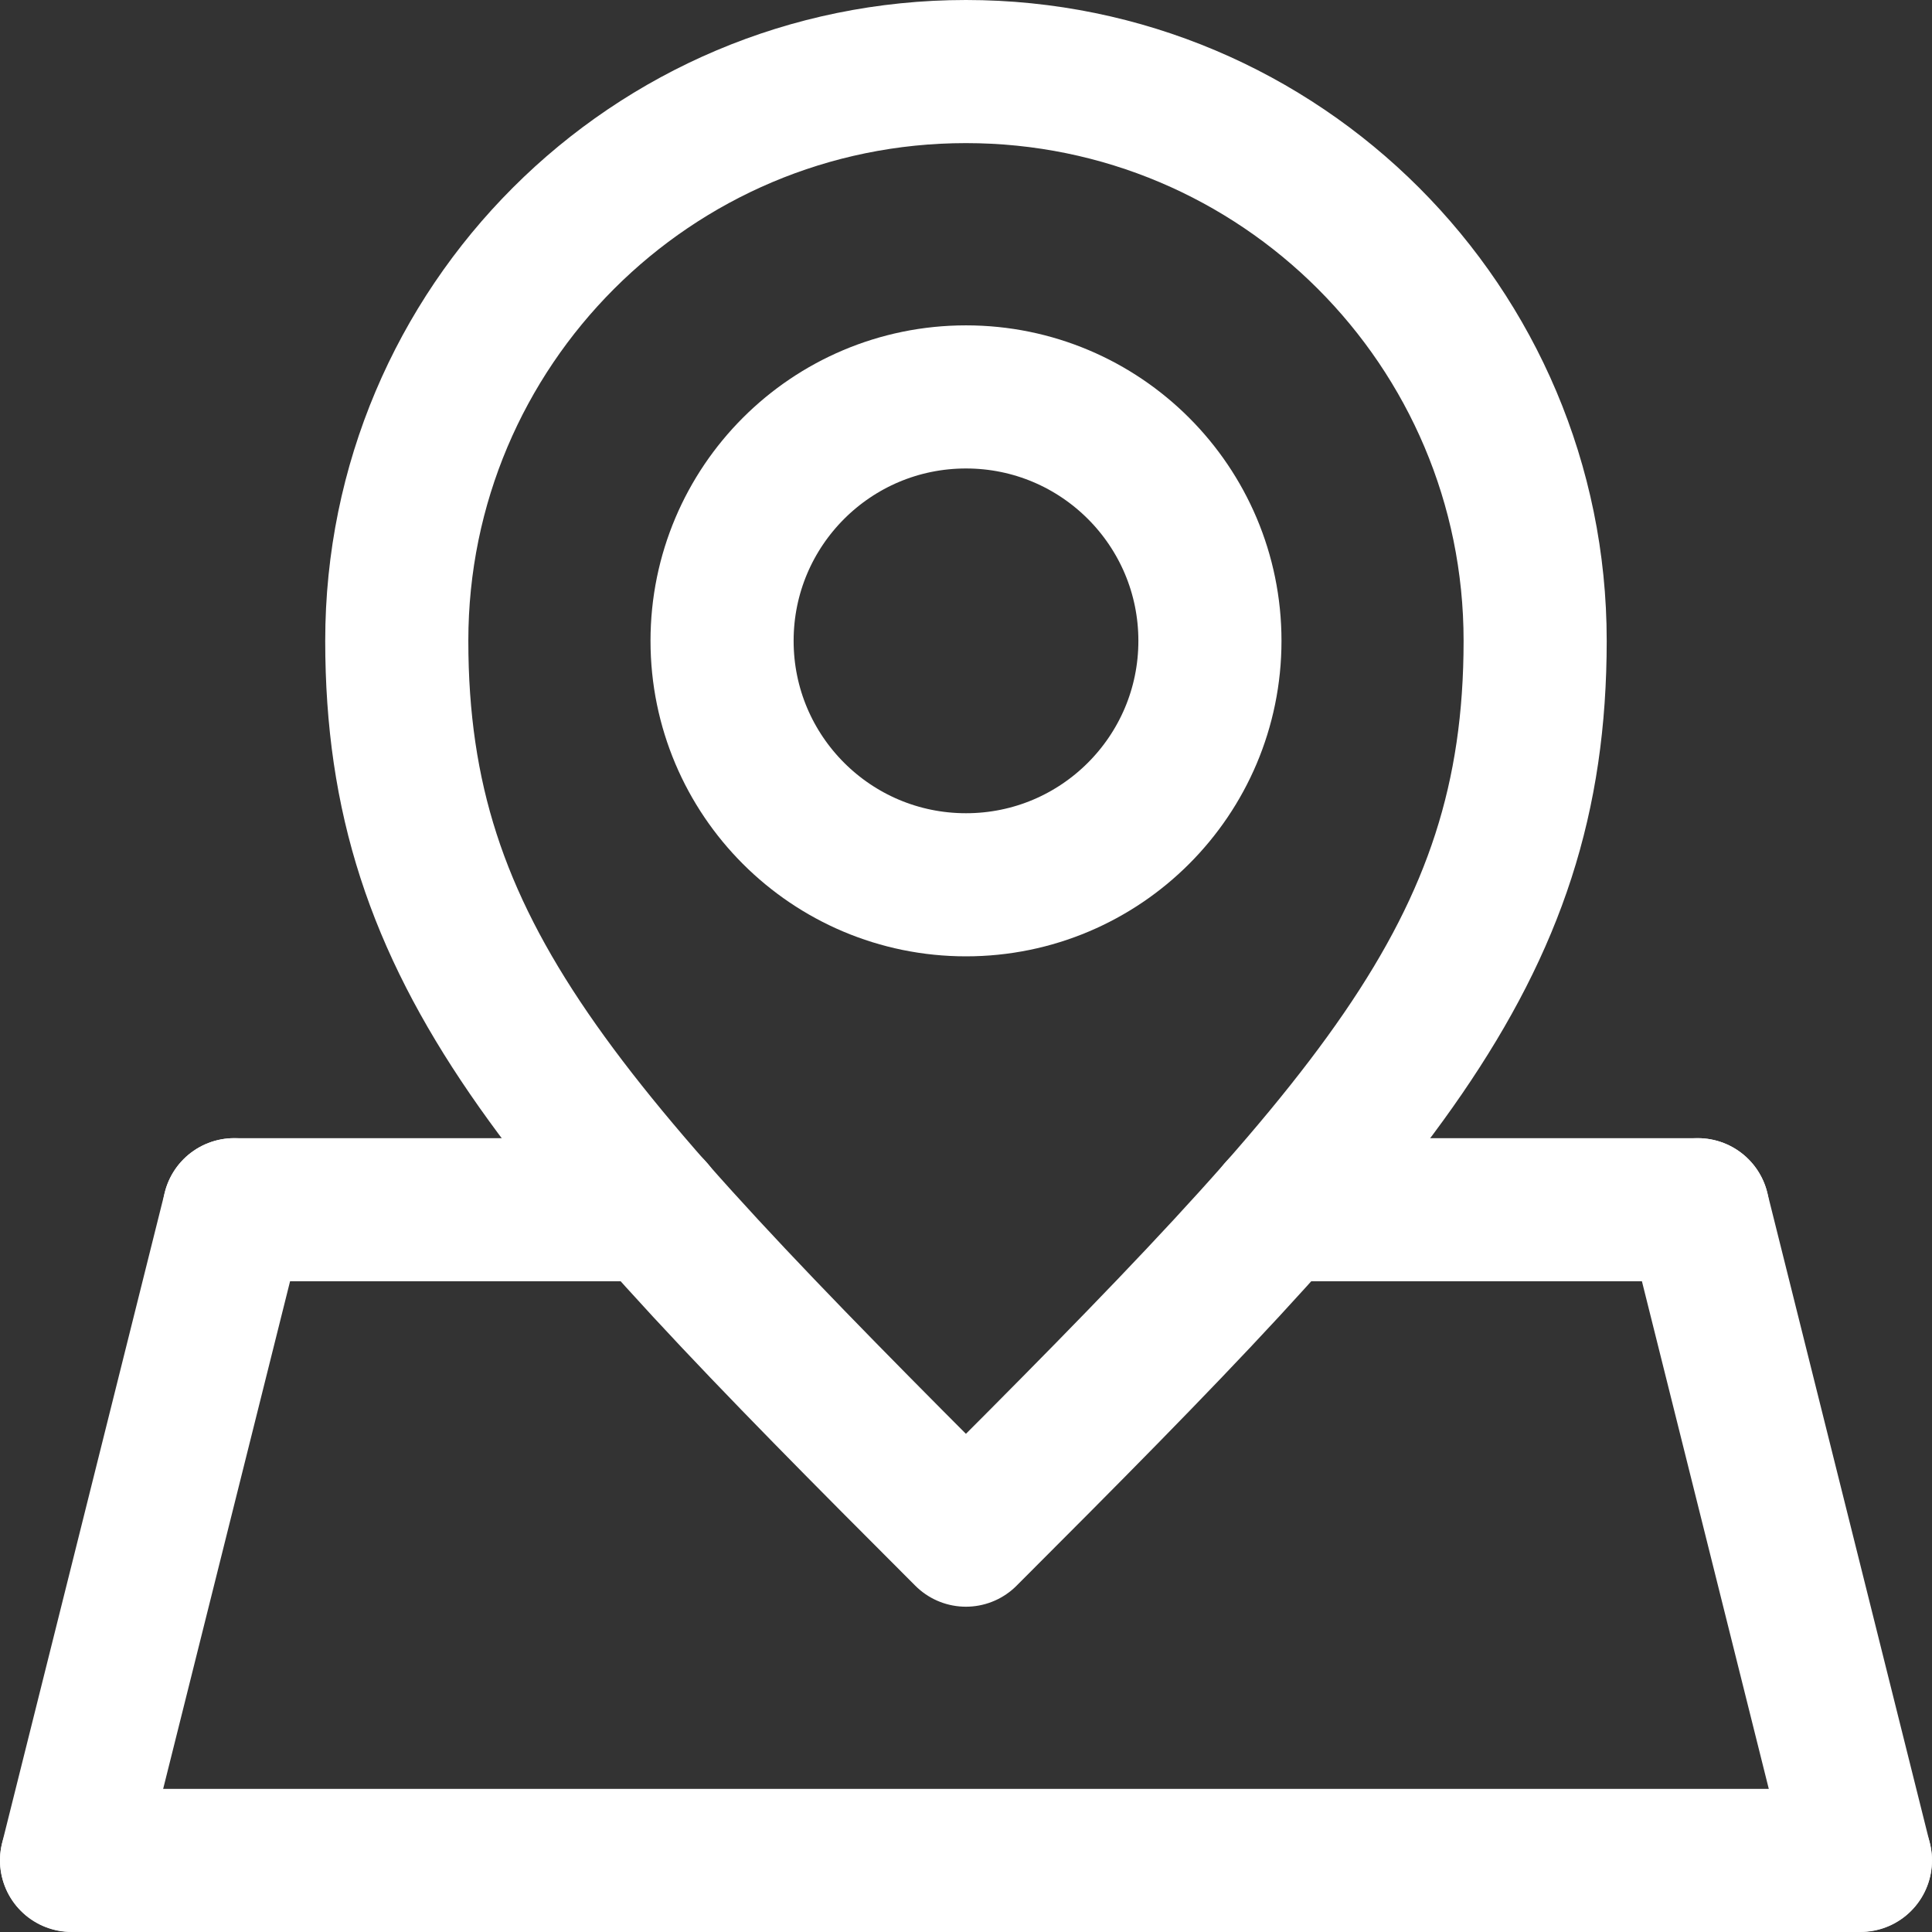
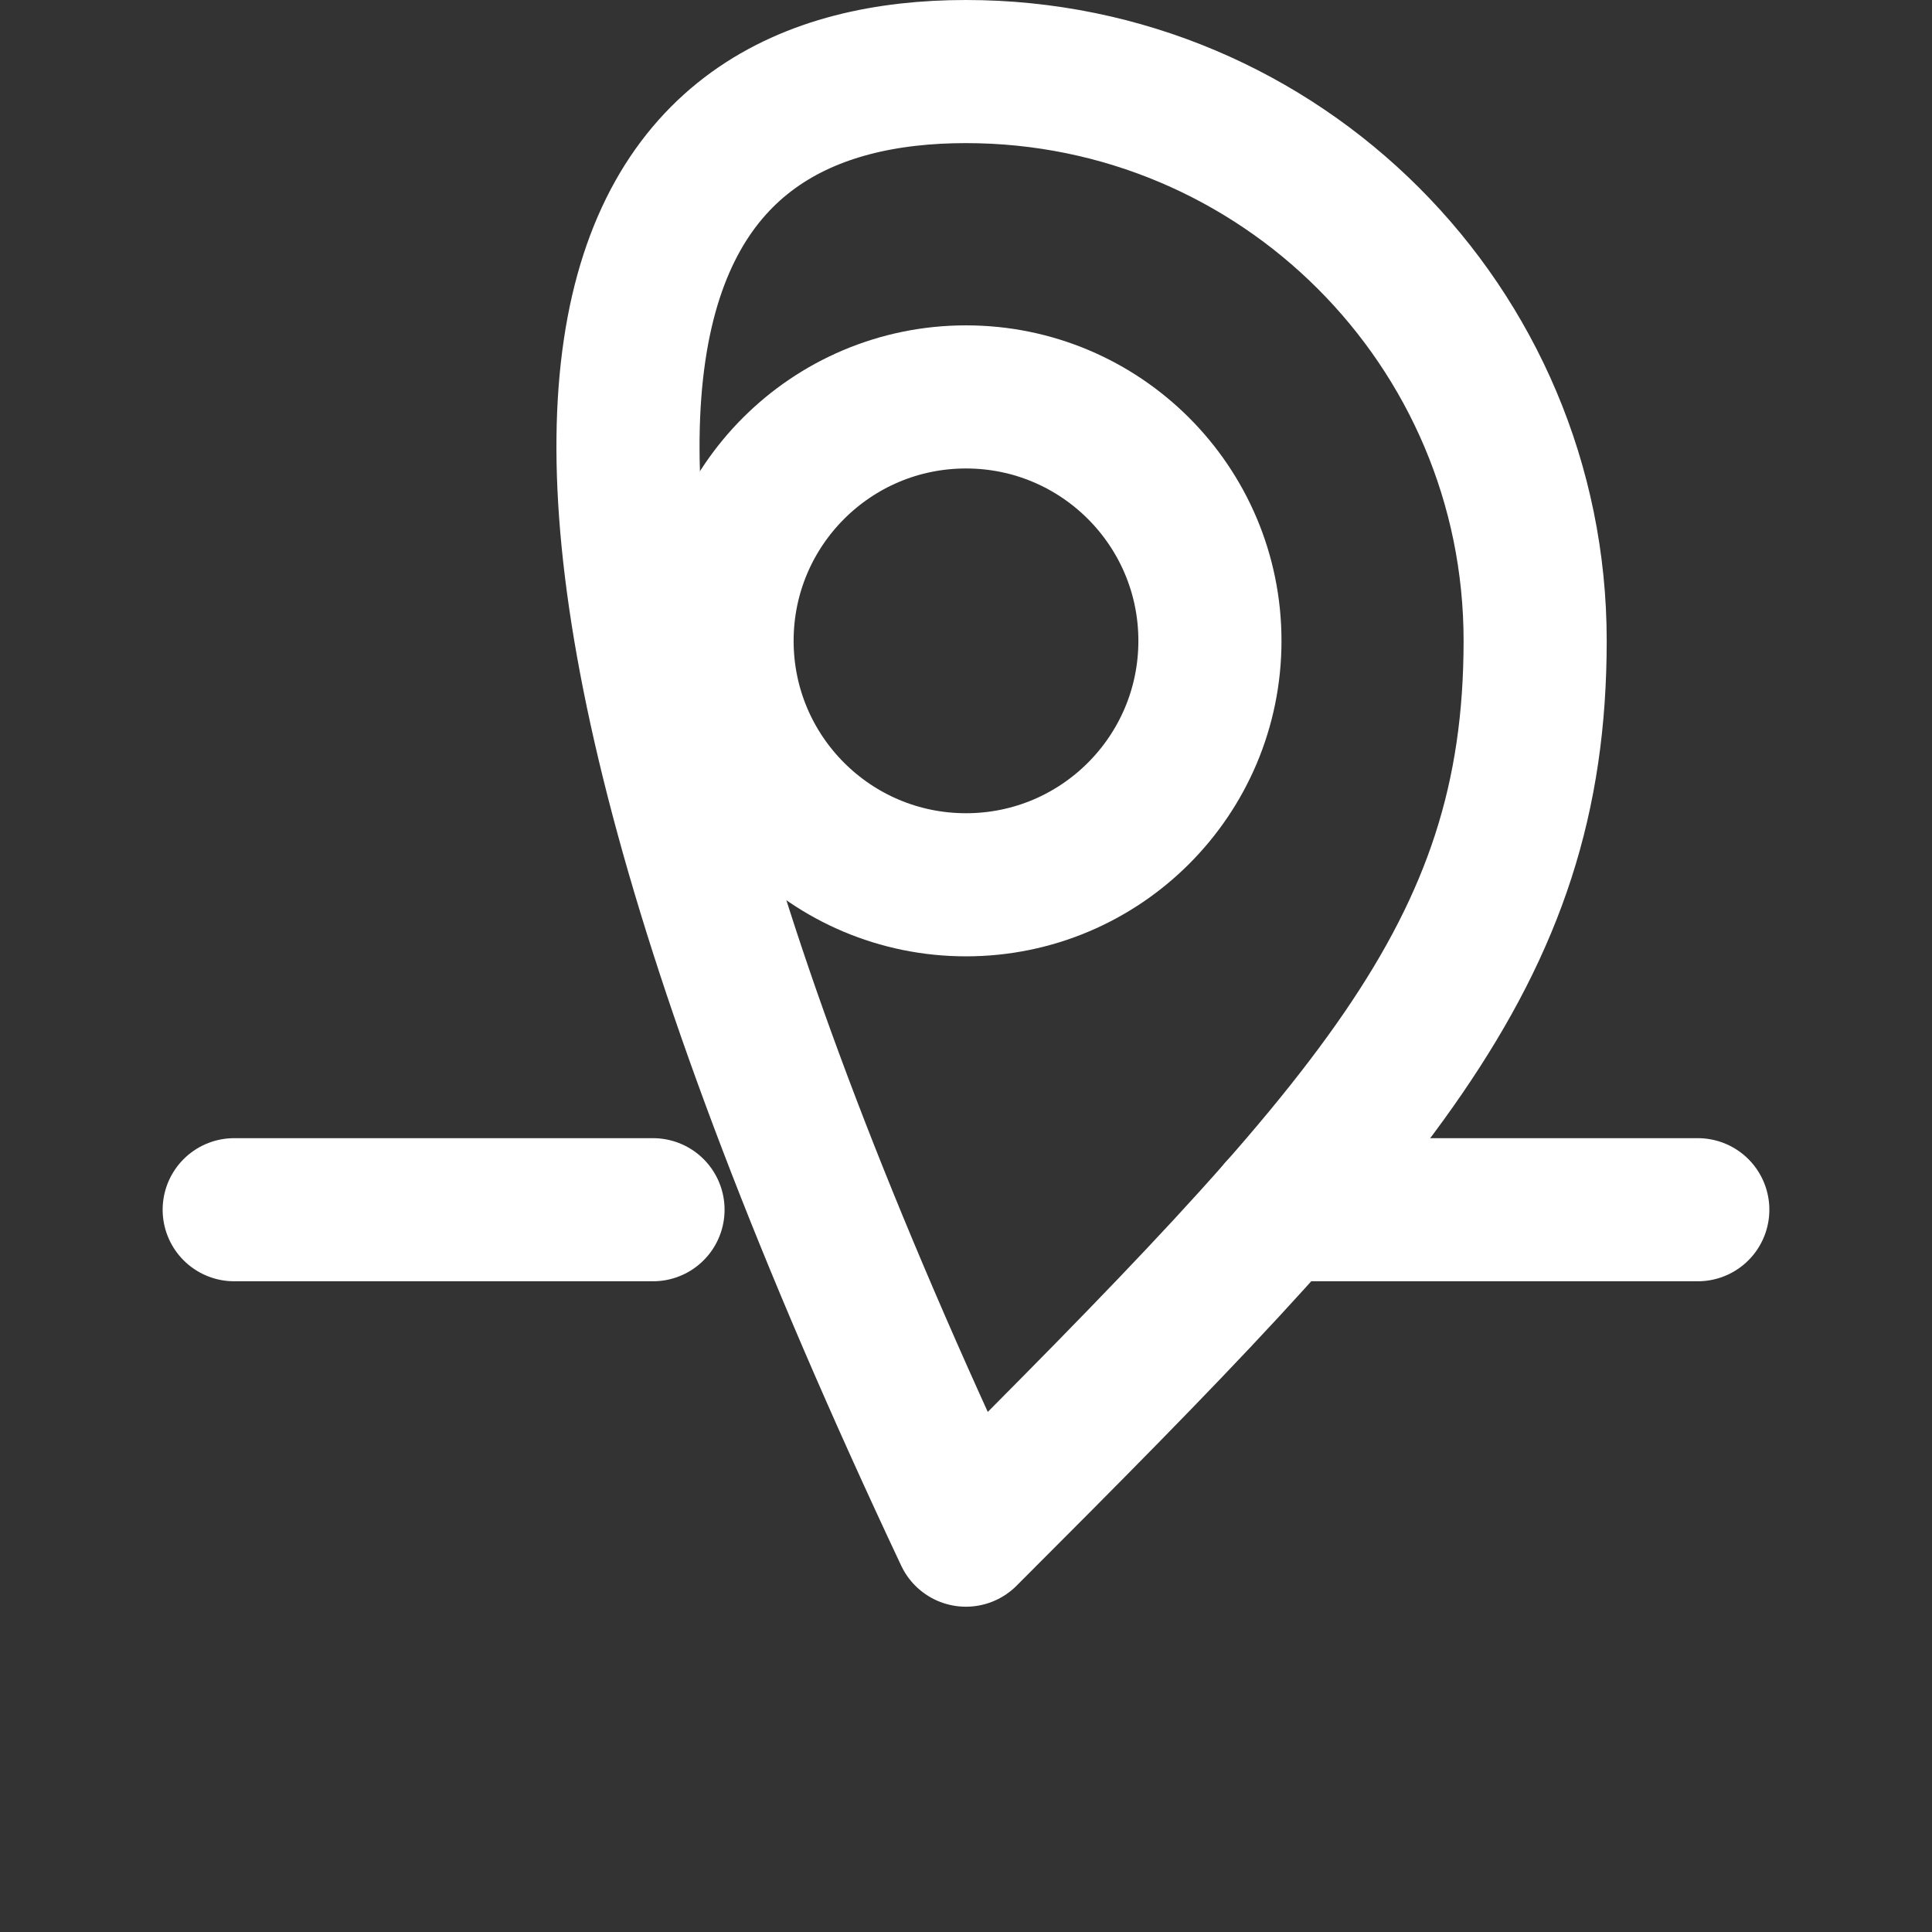
<svg xmlns="http://www.w3.org/2000/svg" width="27" height="27" viewBox="0 0 27 27" fill="none">
  <rect x="0" y="0" width="27" height="27" fill="#333333" stroke="none" />
-   <path d="M1 26H26" stroke="white" stroke-width="2" stroke-linecap="round" stroke-linejoin="round" />
-   <path d="M23.727 16.906L25.999 25.997" stroke="white" stroke-width="2" stroke-linecap="round" stroke-linejoin="round" />
-   <path d="M3.273 16.906L1 25.997" stroke="white" stroke-width="2" stroke-linecap="round" stroke-linejoin="round" />
-   <path d="M13.499 21.454C7.818 15.773 5.545 13.348 5.545 8.955C5.545 4.561 9.106 1 13.499 1C17.893 1 21.454 4.561 21.454 8.955C21.454 13.348 19.181 15.773 13.499 21.454Z" stroke="white" stroke-width="2" stroke-linecap="round" stroke-linejoin="round" />
+   <path d="M13.499 21.454C5.545 4.561 9.106 1 13.499 1C17.893 1 21.454 4.561 21.454 8.955C21.454 13.348 19.181 15.773 13.499 21.454Z" stroke="white" stroke-width="2" stroke-linecap="round" stroke-linejoin="round" />
  <path d="M13.5 12.365C15.383 12.365 16.909 10.839 16.909 8.956C16.909 7.073 15.383 5.547 13.5 5.547C11.617 5.547 10.091 7.073 10.091 8.956C10.091 10.839 11.617 12.365 13.5 12.365Z" stroke="white" stroke-width="2" stroke-linecap="round" stroke-linejoin="round" />
  <path d="M3.273 16.906H9.126" stroke="white" stroke-width="2" stroke-linecap="round" stroke-linejoin="round" />
  <path d="M23.727 16.906H17.875" stroke="white" stroke-width="2" stroke-linecap="round" stroke-linejoin="round" />
</svg>